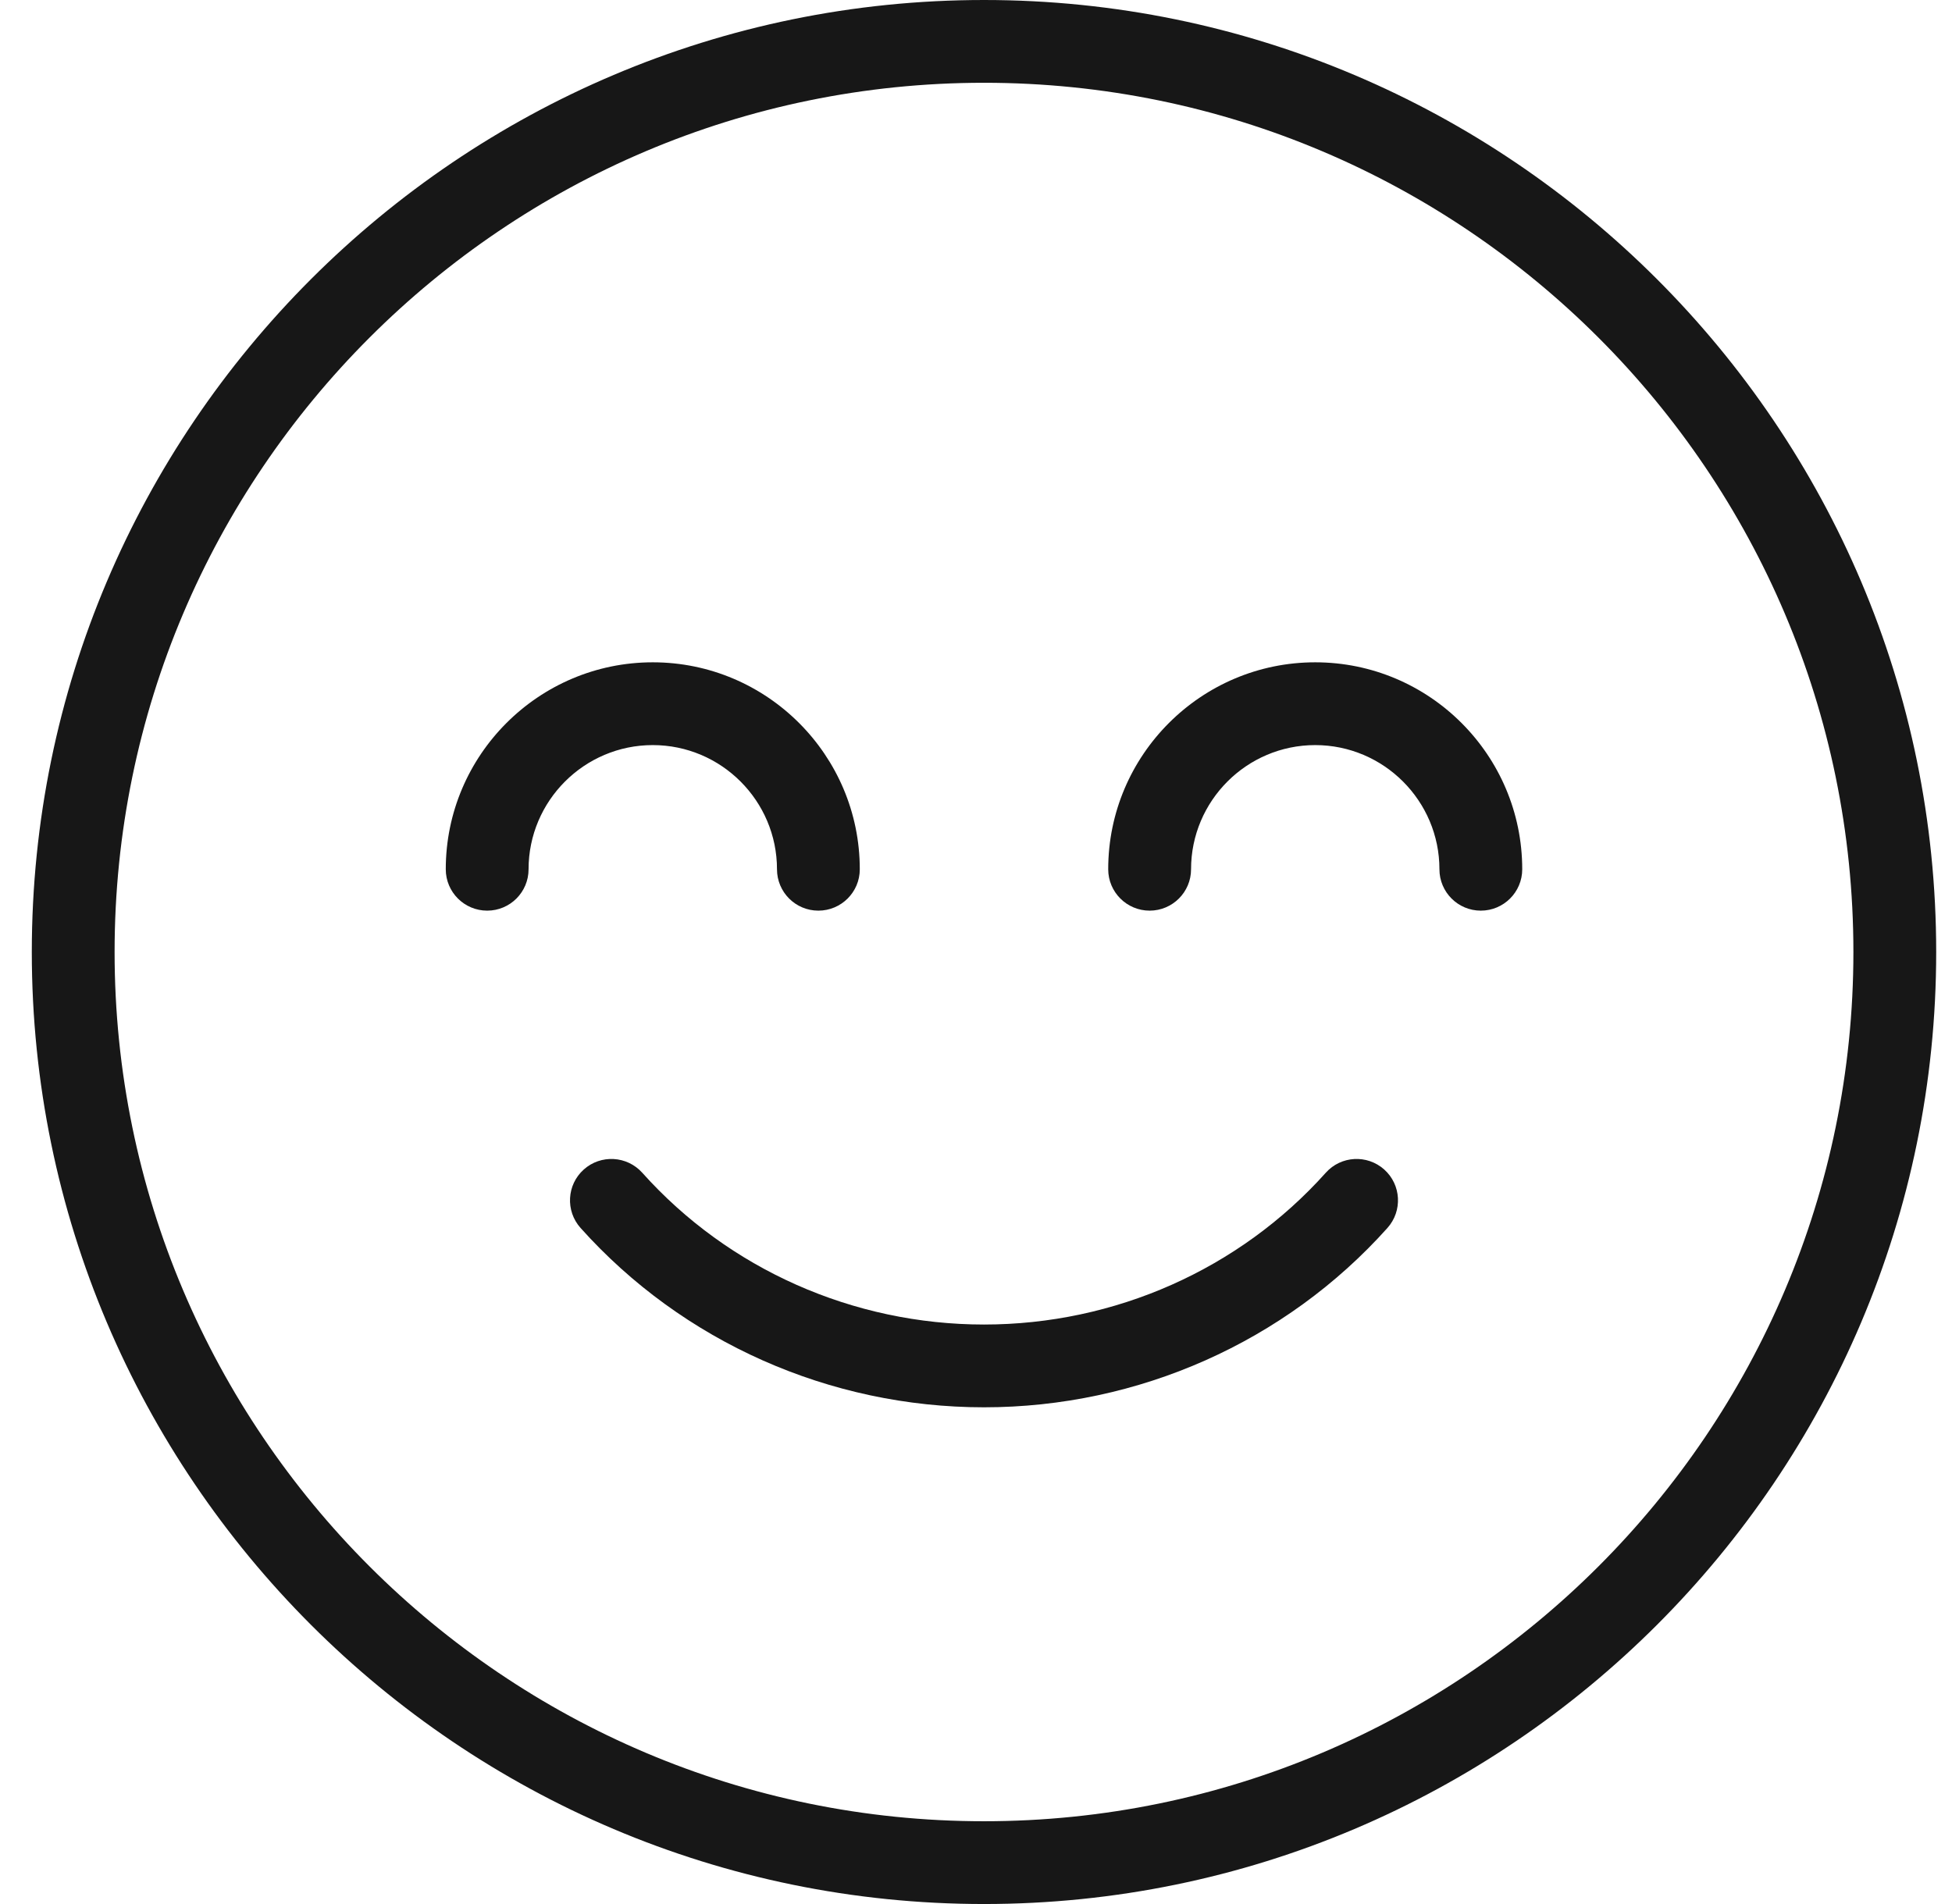
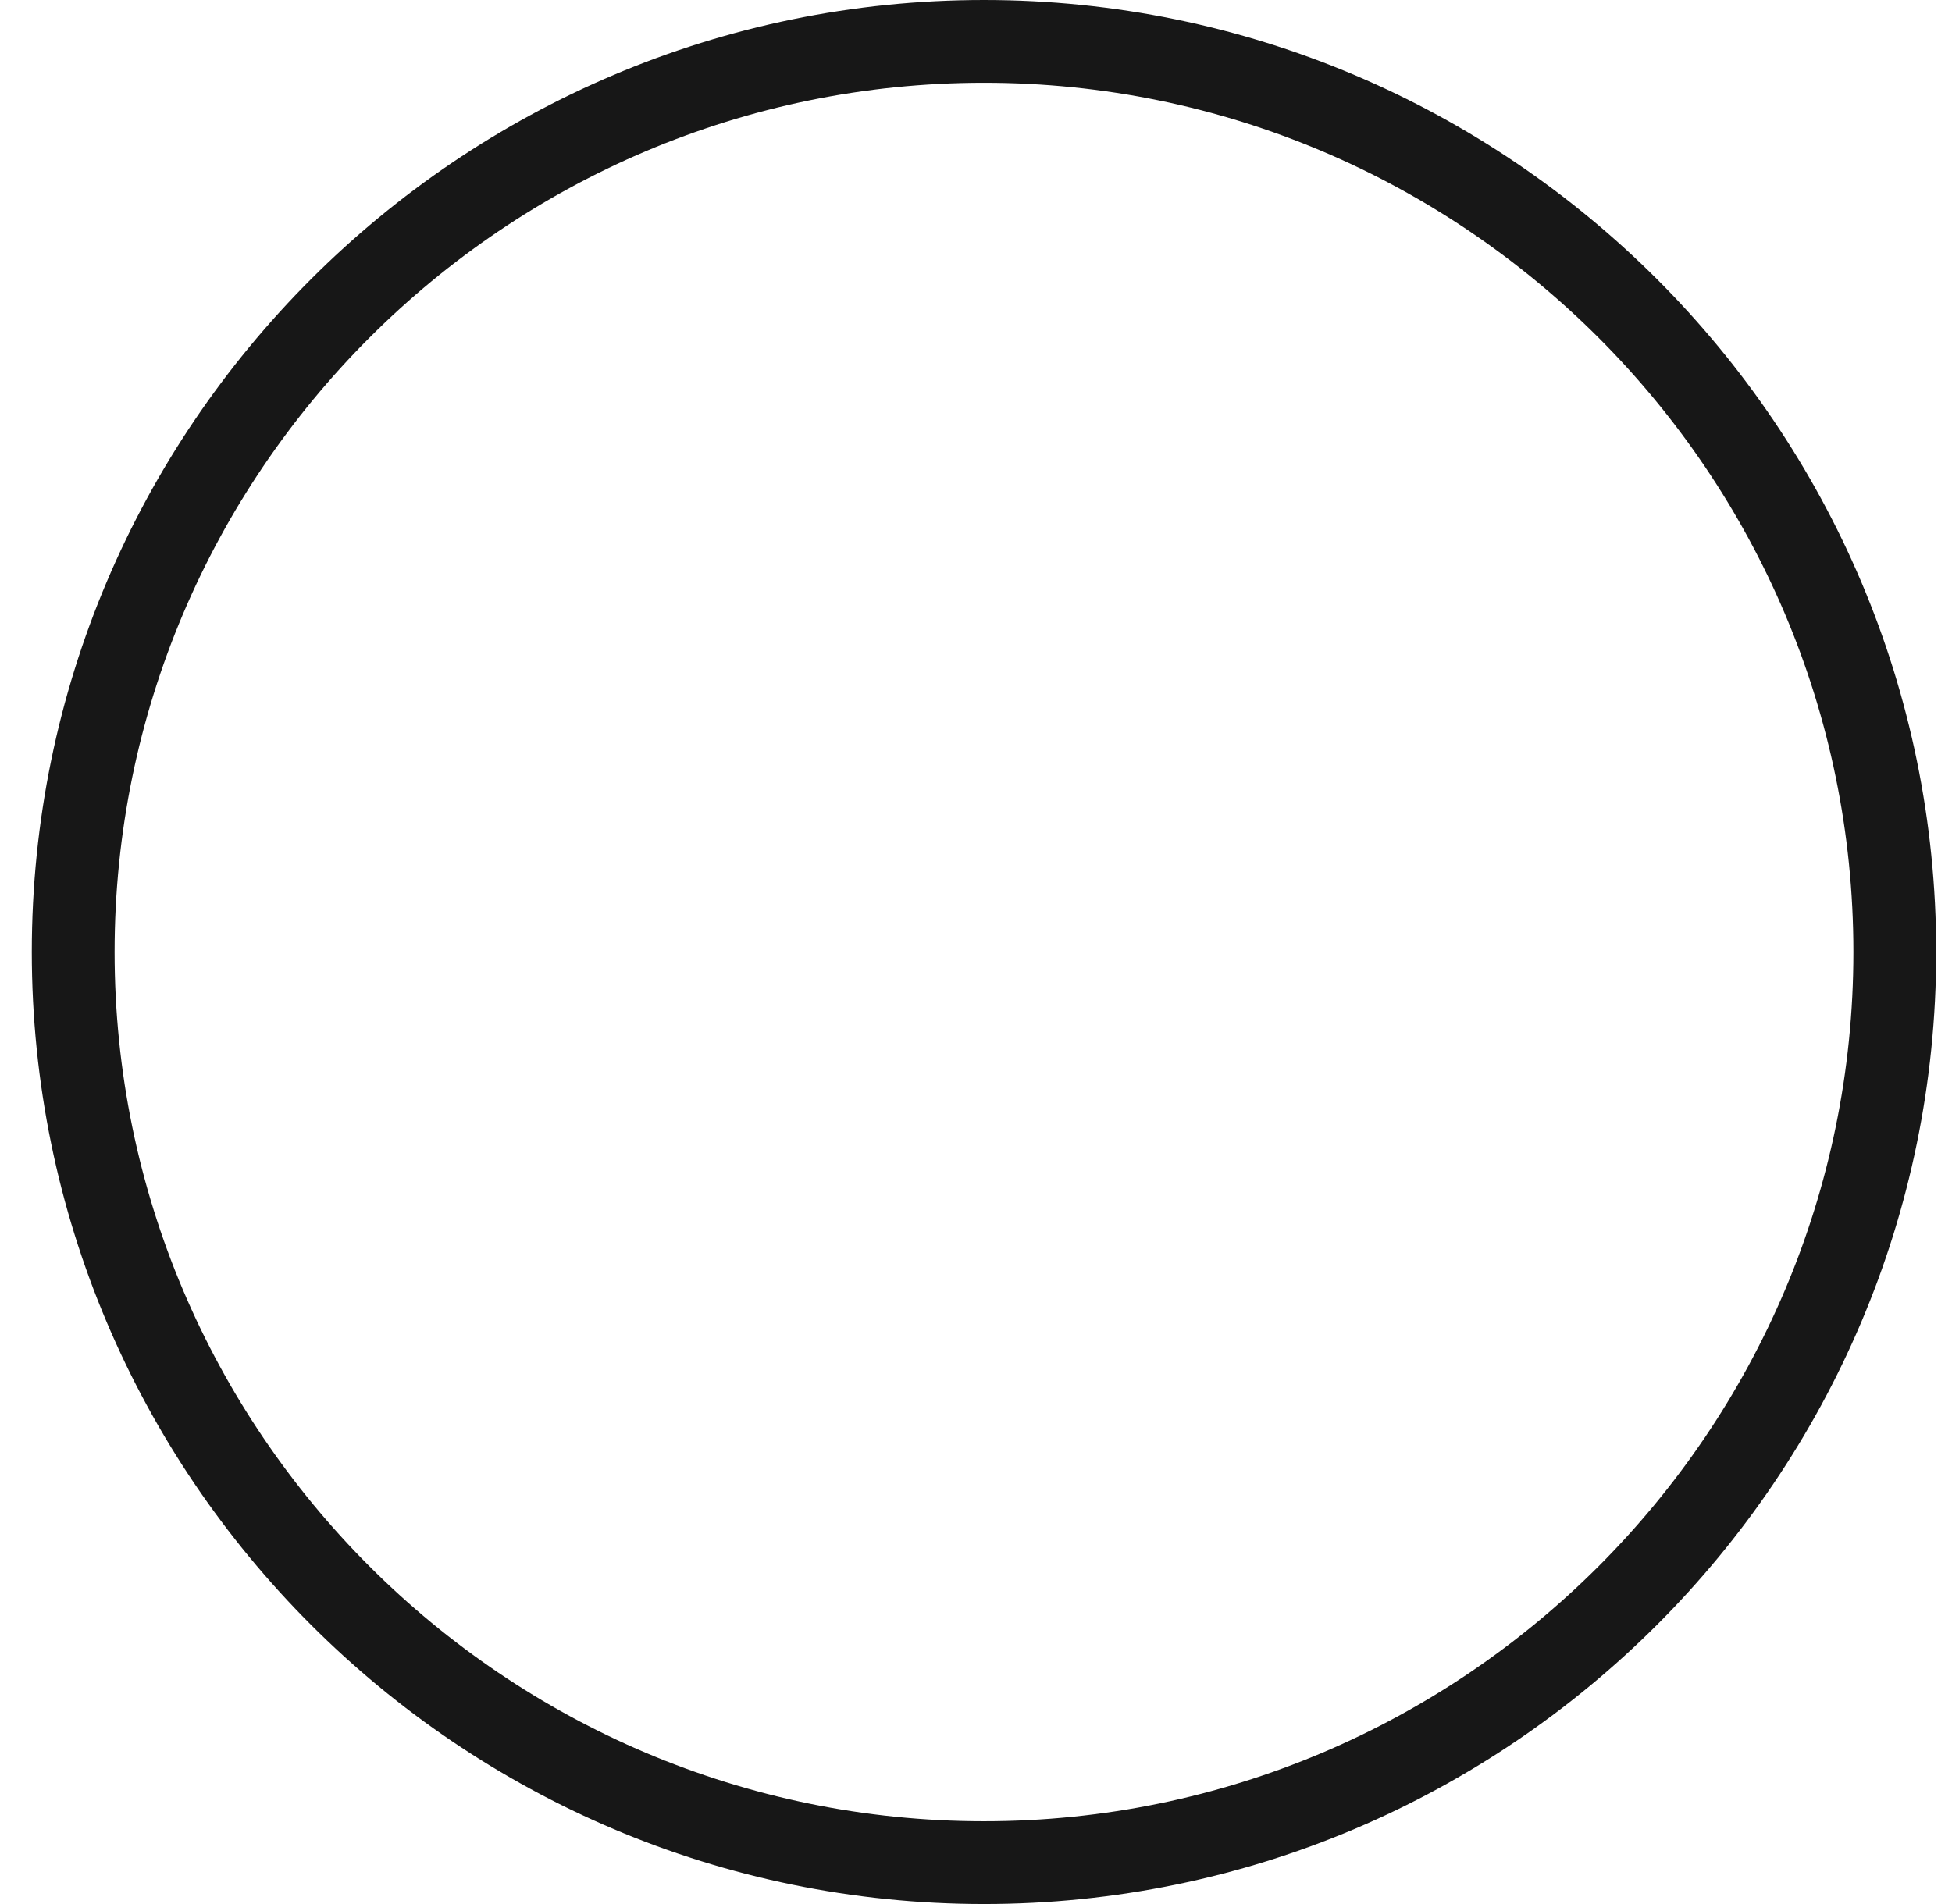
<svg xmlns="http://www.w3.org/2000/svg" width="41" height="40" viewBox="0 0 41 40" fill="none">
  <g id="Group">
    <g id="Group_2">
-       <path id="Vector" d="M29.074 24.569C28.716 24.249 28.166 24.28 27.847 24.637C26.033 26.664 23.417 27.826 20.668 27.826C17.921 27.826 15.304 26.664 13.49 24.637C13.169 24.28 12.62 24.249 12.262 24.569C11.904 24.889 11.874 25.439 12.194 25.797C14.338 28.192 17.427 29.565 20.668 29.565C23.911 29.565 27 28.191 29.142 25.797C29.462 25.439 29.432 24.889 29.074 24.569Z" fill="#171717" />
      <path id="Vector_2" d="M20.668 0C9.64 0 0.668 8.972 0.668 20C0.668 31.028 9.64 40 20.668 40C31.696 40 40.668 31.028 40.668 20C40.668 8.972 31.696 0 20.668 0ZM20.668 38.261C10.598 38.261 2.407 30.07 2.407 20C2.407 9.93 10.598 1.739 20.668 1.739C30.738 1.739 38.929 9.93 38.929 20C38.929 30.07 30.738 38.261 20.668 38.261Z" fill="#171717" />
-       <path id="Vector_3" d="M27.625 13.914C25.228 13.914 23.277 15.864 23.277 18.262C23.277 18.742 23.667 19.131 24.147 19.131C24.627 19.131 25.017 18.742 25.017 18.262C25.017 16.824 26.187 15.653 27.625 15.653C29.063 15.653 30.234 16.824 30.234 18.262C30.234 18.742 30.623 19.131 31.103 19.131C31.583 19.131 31.973 18.742 31.973 18.262C31.973 15.864 30.023 13.914 27.625 13.914Z" fill="#171717" />
-       <path id="Vector_4" d="M16.32 18.262C16.32 18.742 16.709 19.131 17.189 19.131C17.669 19.131 18.059 18.742 18.059 18.262C18.059 15.864 16.108 13.914 13.711 13.914C11.314 13.914 9.363 15.864 9.363 18.262C9.363 18.742 9.753 19.131 10.233 19.131C10.713 19.131 11.102 18.742 11.102 18.262C11.102 16.824 12.273 15.653 13.711 15.653C15.149 15.653 16.32 16.824 16.32 18.262Z" fill="#171717" />
    </g>
  </g>
</svg>